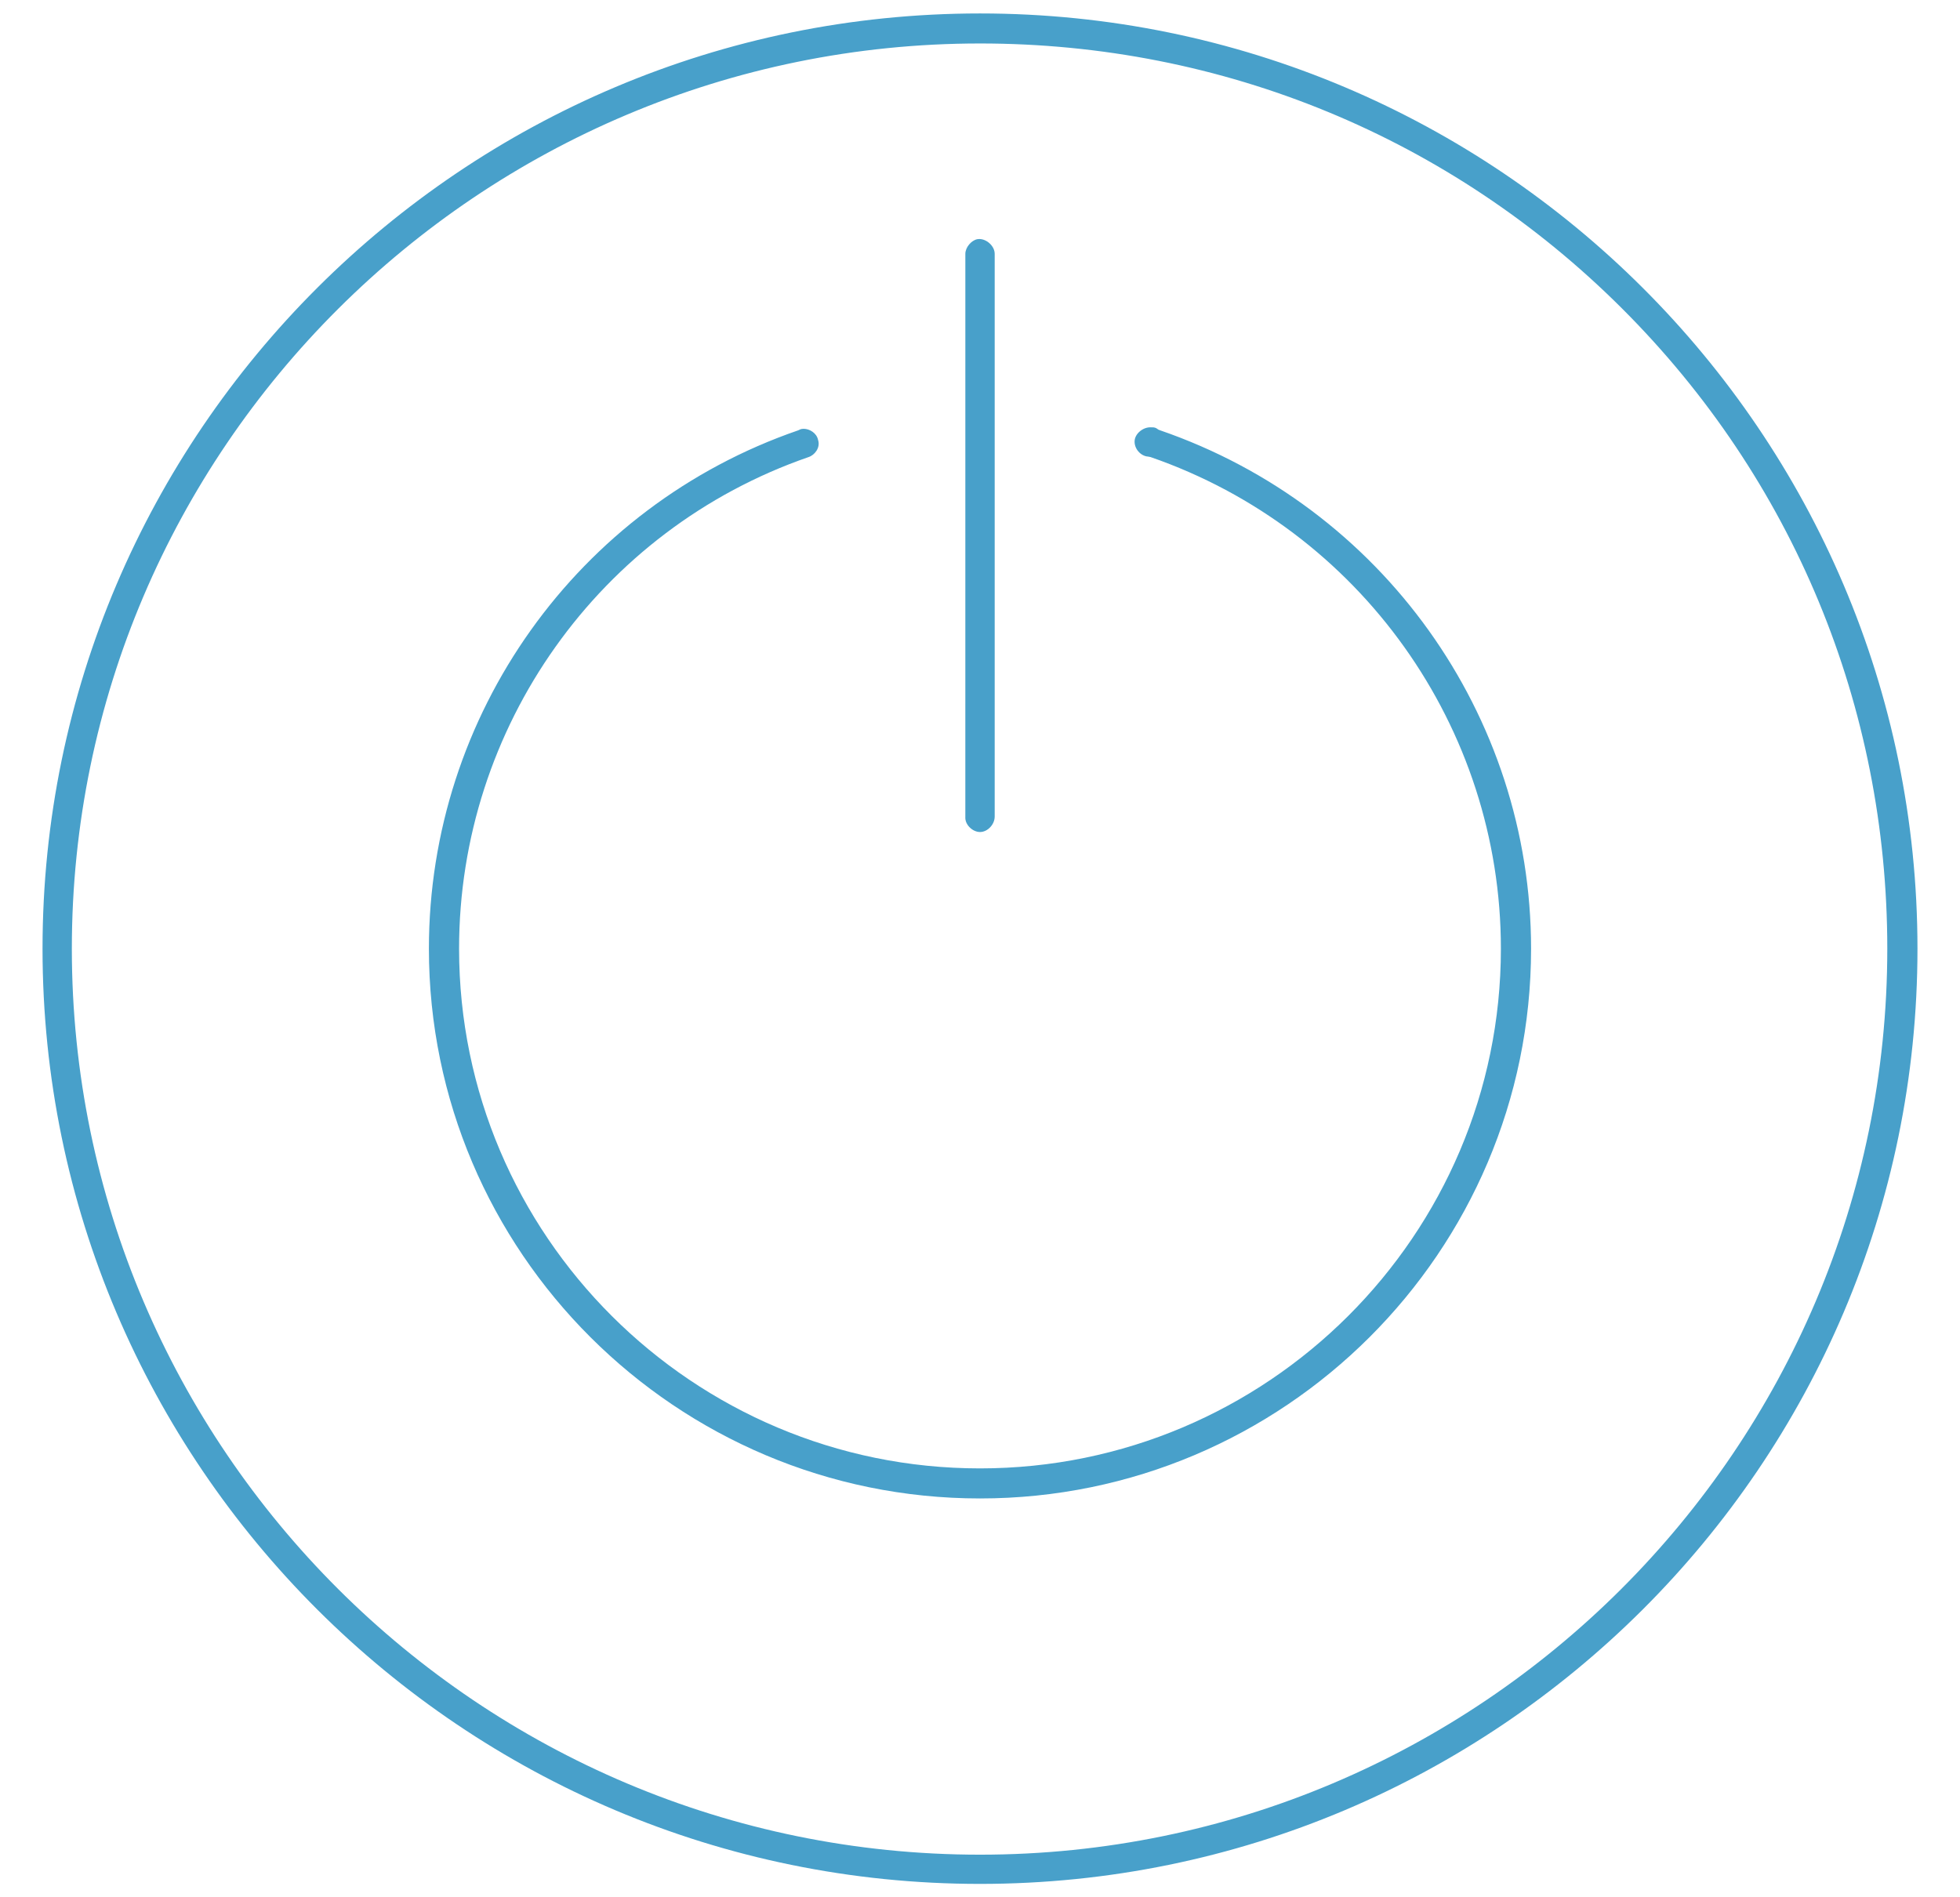
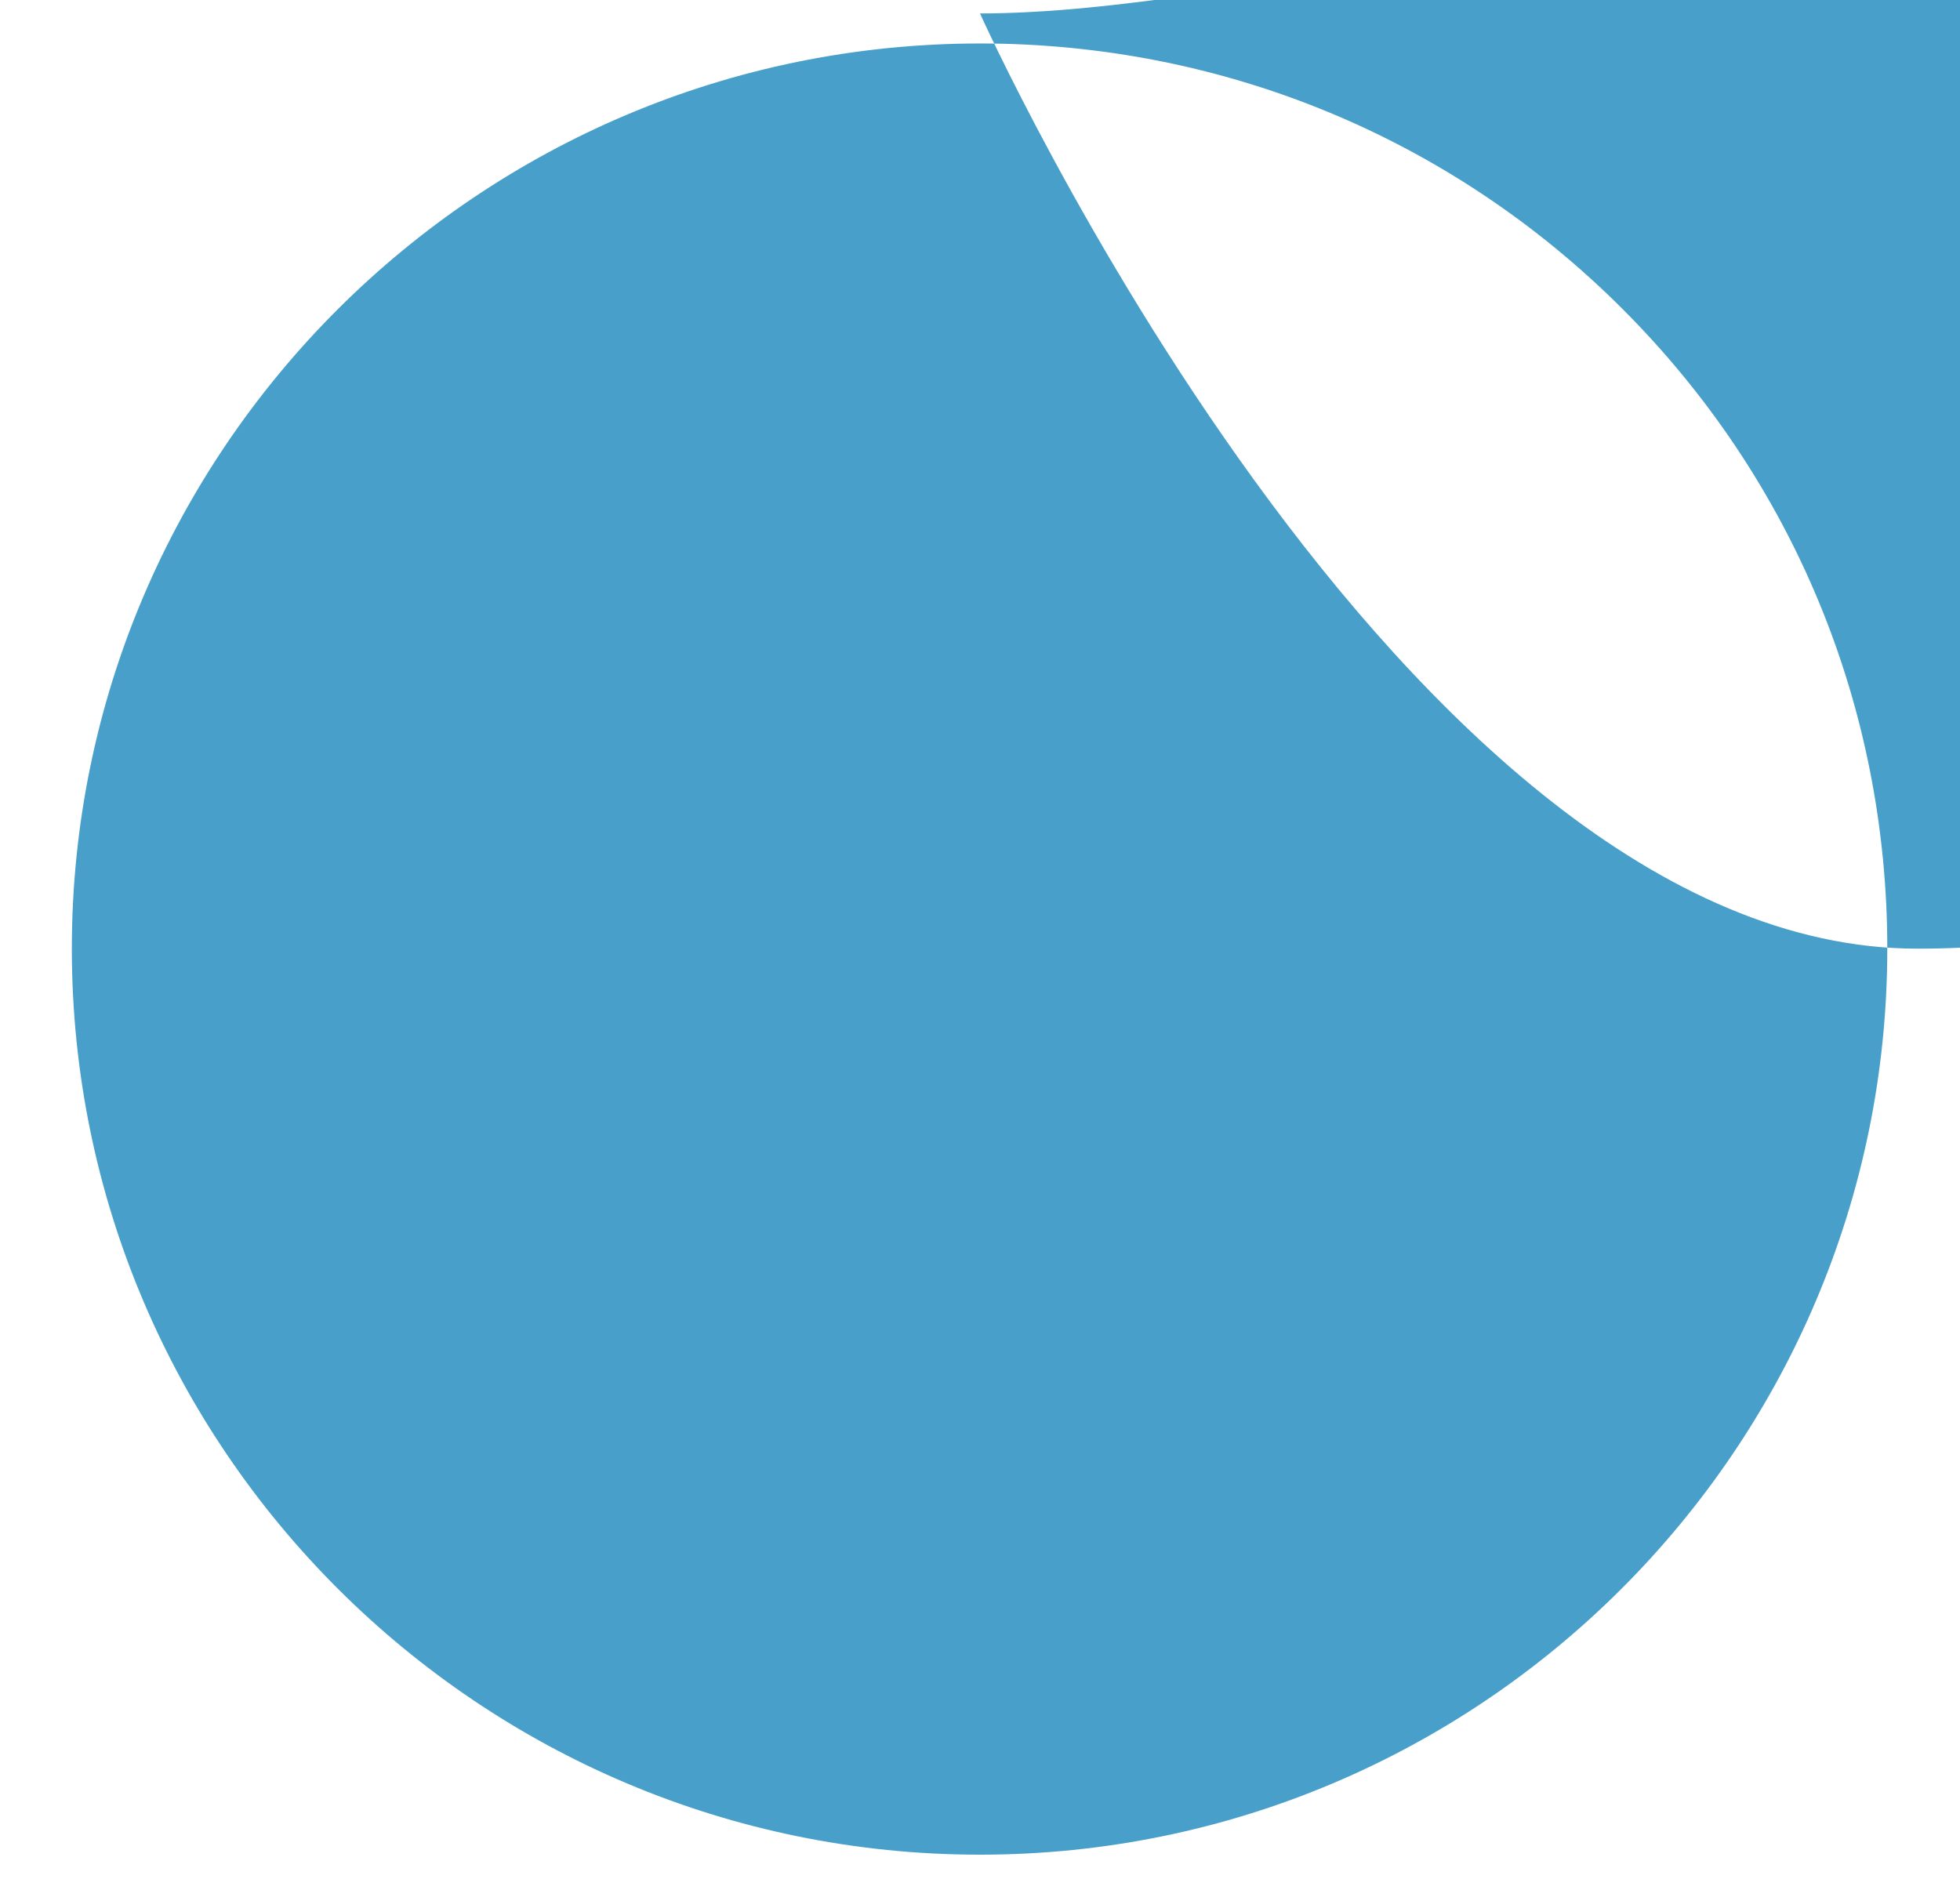
<svg xmlns="http://www.w3.org/2000/svg" id="Layer_1" data-name="Layer 1" version="1.1" viewBox="0 0 250.468 242.497">
  <defs>
    <style>
      .cls-1 {
        fill: #48a0ca;
        stroke-width: 0px;
      }
    </style>
  </defs>
-   <path class="cls-1" d="M125.234,1.719C59.177,1.719,5.435,55.34,5.435,121.249s53.742,119.53,119.799,119.53,119.799-53.621,119.799-119.53S191.291,1.719,125.234,1.719M125.234,237.044c-63.992,0-116.053-51.947-116.053-115.799,0-63.791,52.061-115.689,116.053-115.689,31.019,0,60.148,12.02,82.021,33.845,21.875,21.826,33.922,50.892,33.922,81.844,0,63.852-52.012,115.799-115.943,115.799" />
+   <path class="cls-1" d="M125.234,1.719s53.742,119.53,119.799,119.53,119.799-53.621,119.799-119.53S191.291,1.719,125.234,1.719M125.234,237.044c-63.992,0-116.053-51.947-116.053-115.799,0-63.791,52.061-115.689,116.053-115.689,31.019,0,60.148,12.02,82.021,33.845,21.875,21.826,33.922,50.892,33.922,81.844,0,63.852-52.012,115.799-115.943,115.799" />
  <path class="cls-1" d="M125.238,106.339c.962,0,1.873-.96,1.873-1.975V32.436c-.002-.484-.249-.979-.682-1.362-.38-.334-.85-.526-1.288-.526-.063,0-.181.009-.243.021-.79.153-1.537,1.062-1.537,1.87l-.002,71.982c-.026.443.153.896.505,1.271.378.405.892.647,1.374.647" />
-   <path class="cls-1" d="M148.238,54.993l-.222-.088-.11-.083c-.18-.137-.393-.204-.604-.204-.029,0-.068.001-.082.001l-.08-.001c-.513-.041-1.064.152-1.5.53-.389.336-.619.762-.648,1.2-.03.472.144.965.478,1.352.332.384.789.624,1.217.652l.333.062c26.784,9.279,44.779,34.531,44.779,62.835,0,36.627-29.863,66.425-66.569,66.425-36.704,0-66.565-29.798-66.565-66.425,0-28.325,17.953-53.576,44.643-62.824.81-.252,1.52-1.201,1.252-2.127l-.026-.098c-.184-.862-1.09-1.395-1.825-1.395-.05,0-.179.009-.229.017-.097.014-.191.043-.279.085l-.192.091c-28.235,9.733-47.2,36.35-47.2,66.251,0,38.745,31.593,70.266,70.425,70.266,38.83,0,70.421-31.521,70.421-70.266,0-29.863-19.054-56.486-47.417-66.256" />
</svg>